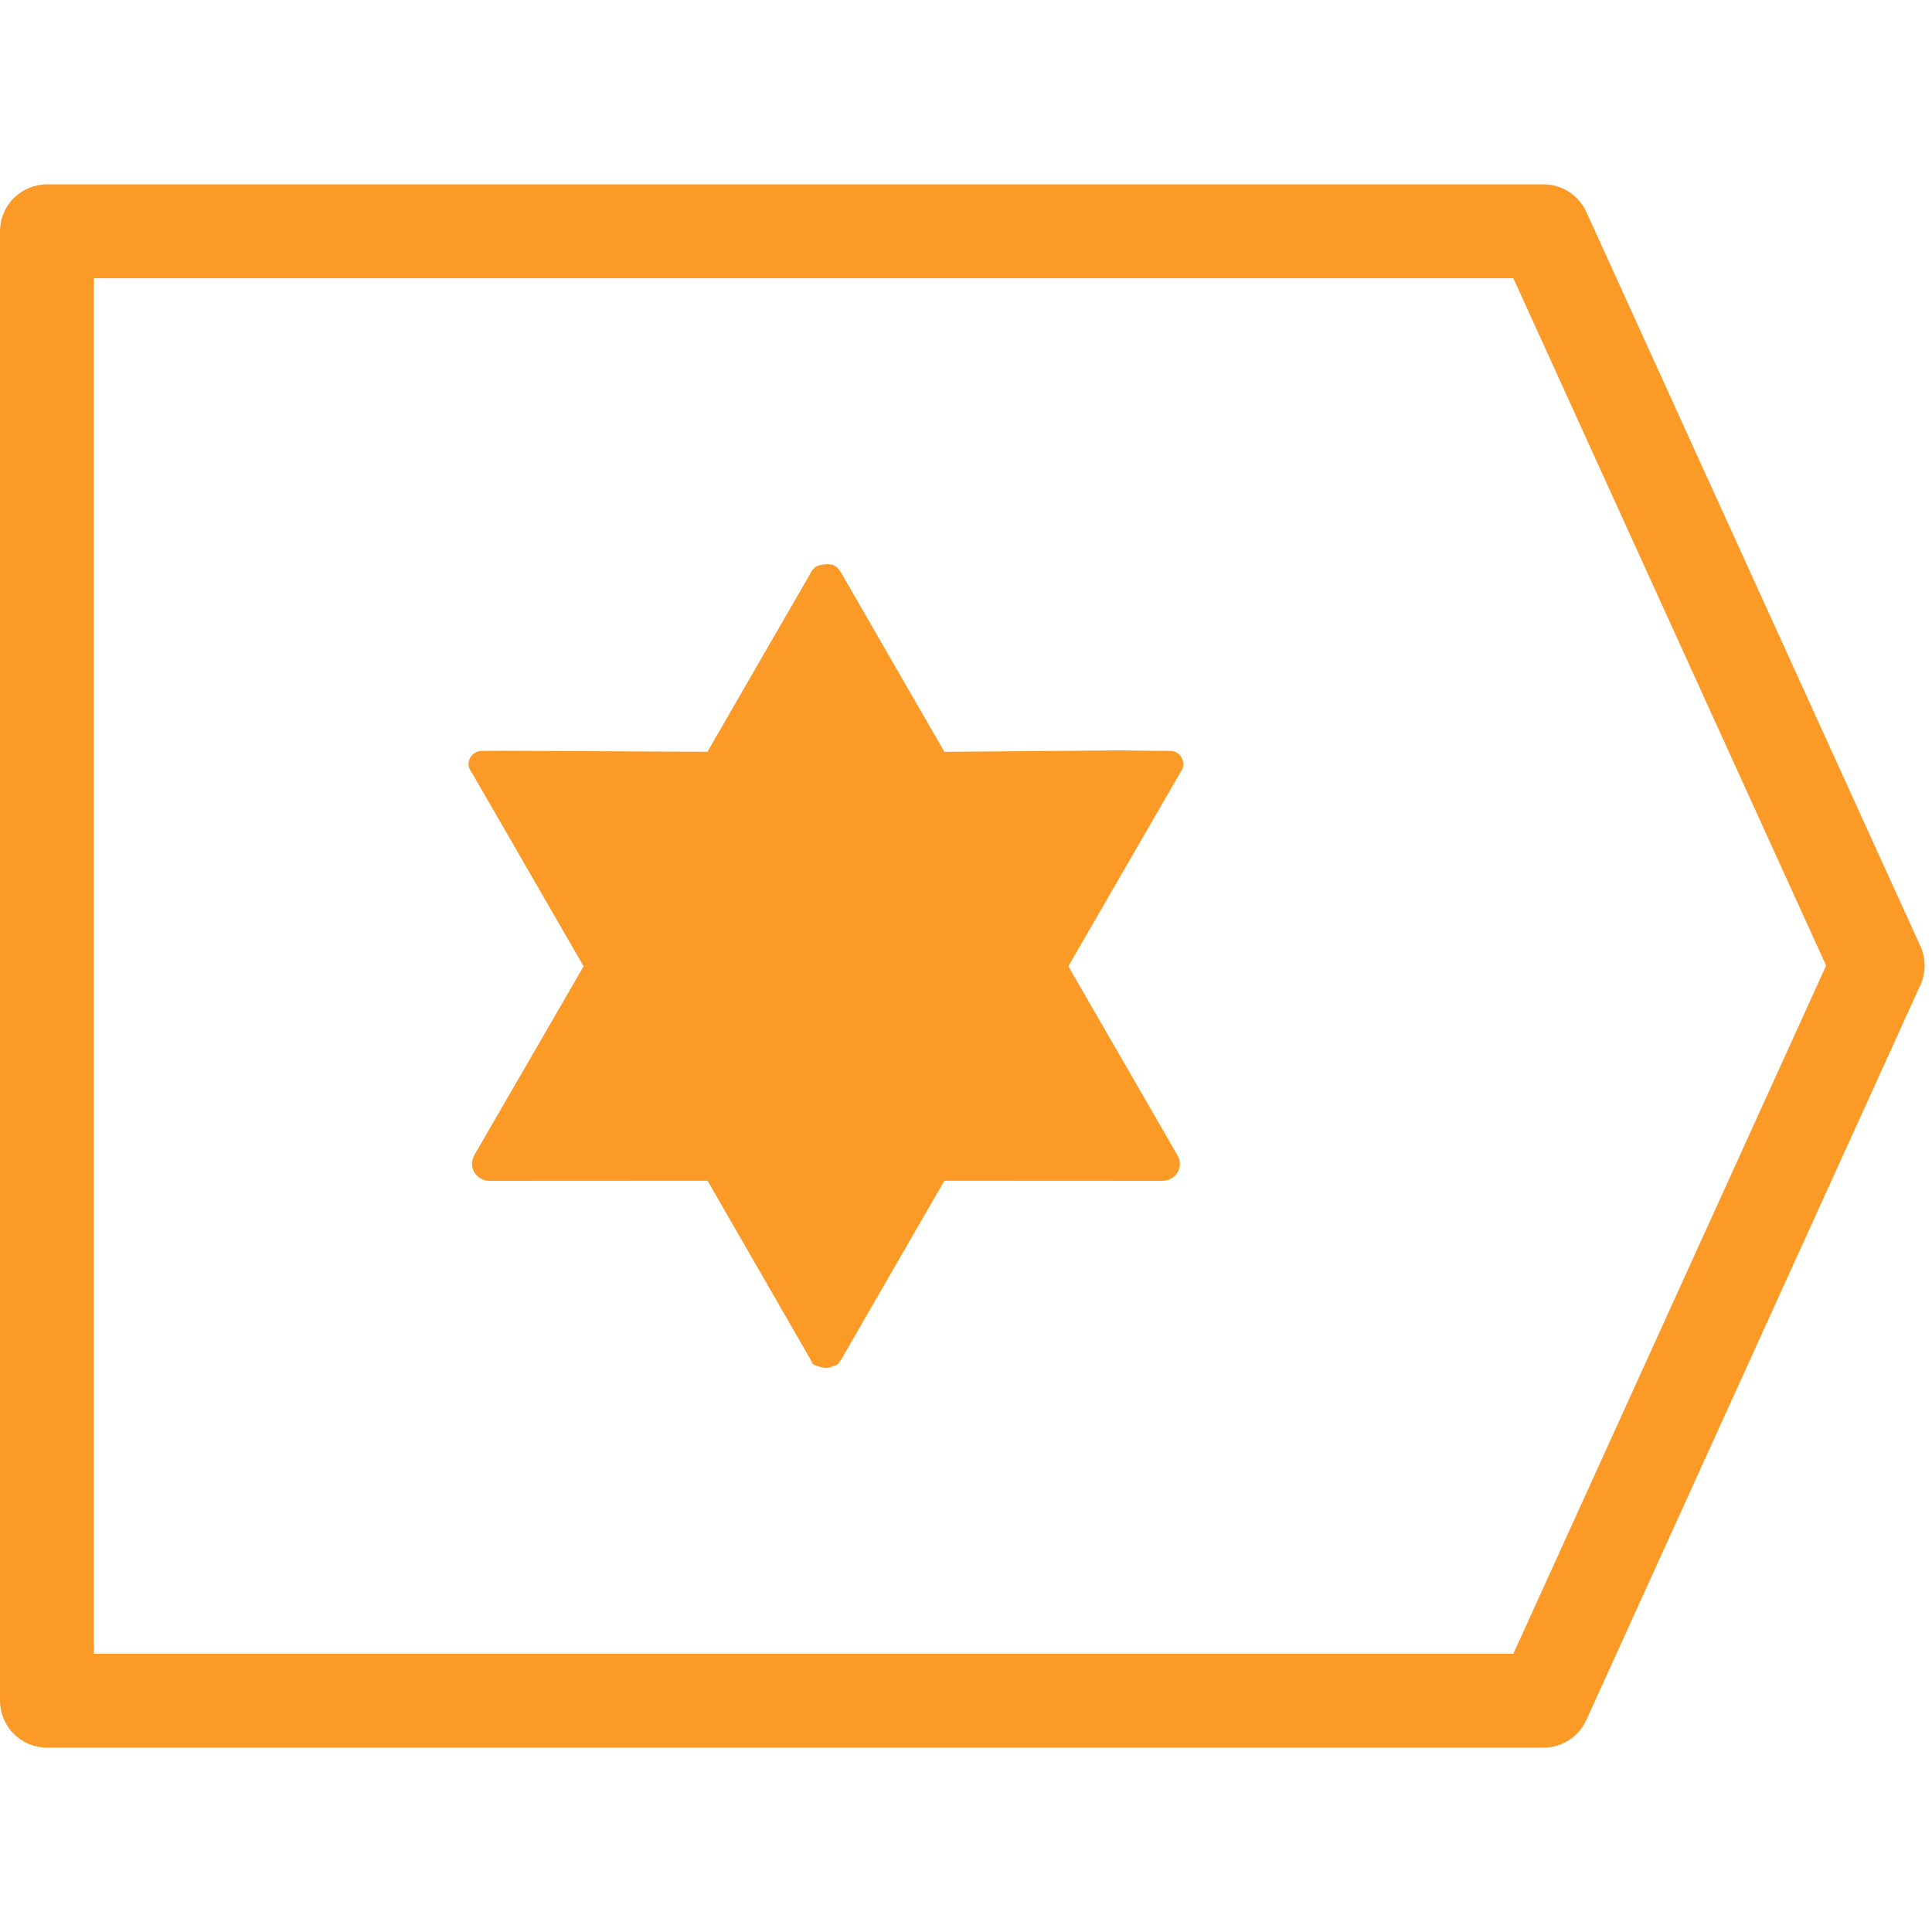
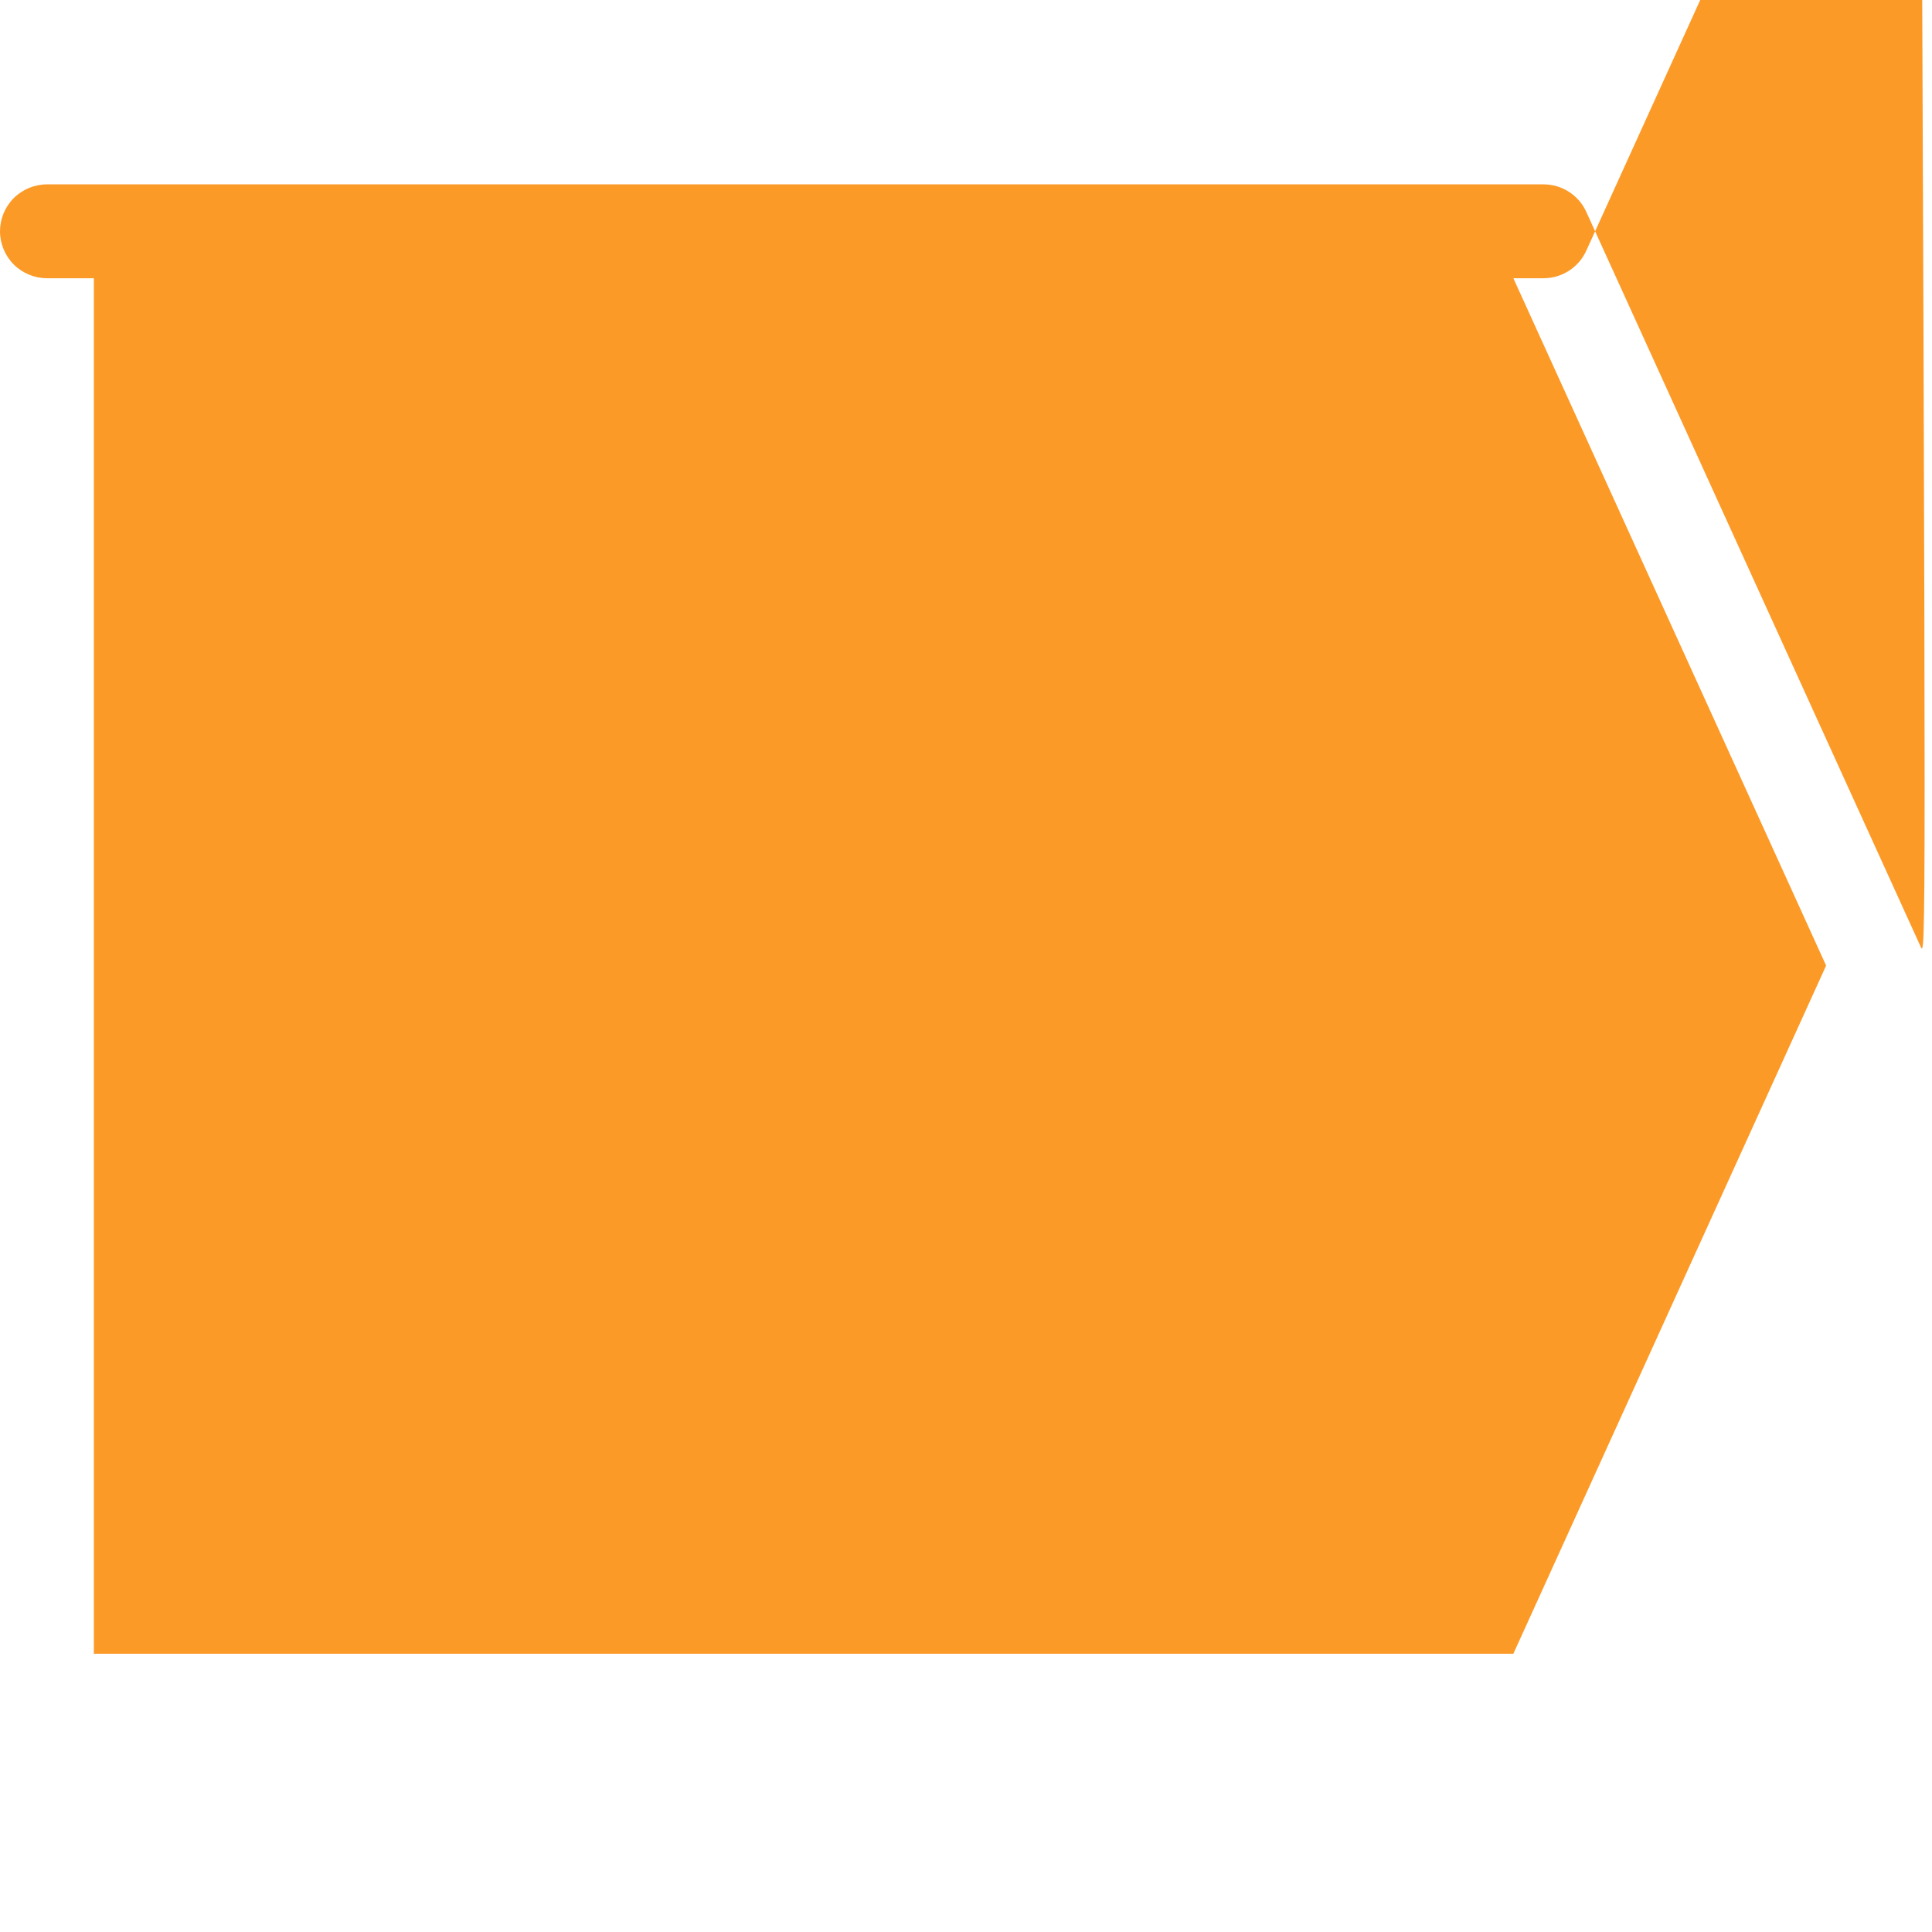
<svg xmlns="http://www.w3.org/2000/svg" version="1.1" id="Layer_19" x="0px" y="0px" width="71px" height="71px" viewBox="0 0 71 71" enable-background="new 0 0 71 71" xml:space="preserve">
  <g>
-     <path fill="#FC9A28" d="M70.574,34.77L58.295,7.786c-0.279-0.616-0.895-1.011-1.57-1.011h-55c-0.454,0-0.898,0.184-1.22,0.505   S0,8.046,0,8.5v54c0,0.453,0.184,0.898,0.505,1.219c0.321,0.322,0.766,0.506,1.22,0.506h55c0.676,0,1.291-0.396,1.57-1.012   l12.279-27.016C70.781,35.744,70.781,35.224,70.574,34.77z M55.615,60.775H3.449v-50.55h52.166l11.494,25.26L55.615,60.775z" />
-     <path fill="#FC9A28" d="M30.188,50.248c-0.233-0.061-0.316-0.117-0.319-0.121l-0.099-0.195l-3.768-6.541l-8.035,0.004   c-0.17-0.01-0.32-0.072-0.434-0.184c-0.123-0.119-0.188-0.277-0.188-0.445c0-0.063,0.012-0.129,0.034-0.195l0.035-0.092   c0.051-0.08,4.033-6.969,4.033-6.969l-4.084-7.075c-0.13-0.179-0.145-0.277-0.145-0.347c0-0.27,0.217-0.493,0.482-0.493   l0.751-0.006l7.546,0.039l3.726-6.453c0.069-0.142,0.124-0.212,0.138-0.235l0.098-0.097c0.033-0.024,0.097-0.059,0.207-0.083   l0.246-0.028l0.2,0.026c0.013,0.01,0.075,0.042,0.134,0.083c0.104,0.109,0.158,0.178,0.206,0.277l3.754,6.511l6.444-0.052   c0.193,0.003,1.254,0.018,1.859,0.018c0.266,0,0.479,0.221,0.479,0.493c0,0.094-0.033,0.188-0.092,0.267l-4.135,7.155l3.971,6.877   c0.088,0.139,0.129,0.258,0.129,0.379c0,0.172-0.064,0.326-0.186,0.443c-0.121,0.119-0.283,0.186-0.461,0.186l-8.009-0.004   l-3.798,6.582l-0.107,0.156c-0.053,0.029-0.154,0.082-0.294,0.119l-0.151,0.025L30.188,50.248z" />
+     <path fill="#FC9A28" d="M70.574,34.77L58.295,7.786c-0.279-0.616-0.895-1.011-1.57-1.011h-55c-0.454,0-0.898,0.184-1.22,0.505   S0,8.046,0,8.5c0,0.453,0.184,0.898,0.505,1.219c0.321,0.322,0.766,0.506,1.22,0.506h55c0.676,0,1.291-0.396,1.57-1.012   l12.279-27.016C70.781,35.744,70.781,35.224,70.574,34.77z M55.615,60.775H3.449v-50.55h52.166l11.494,25.26L55.615,60.775z" />
  </g>
</svg>